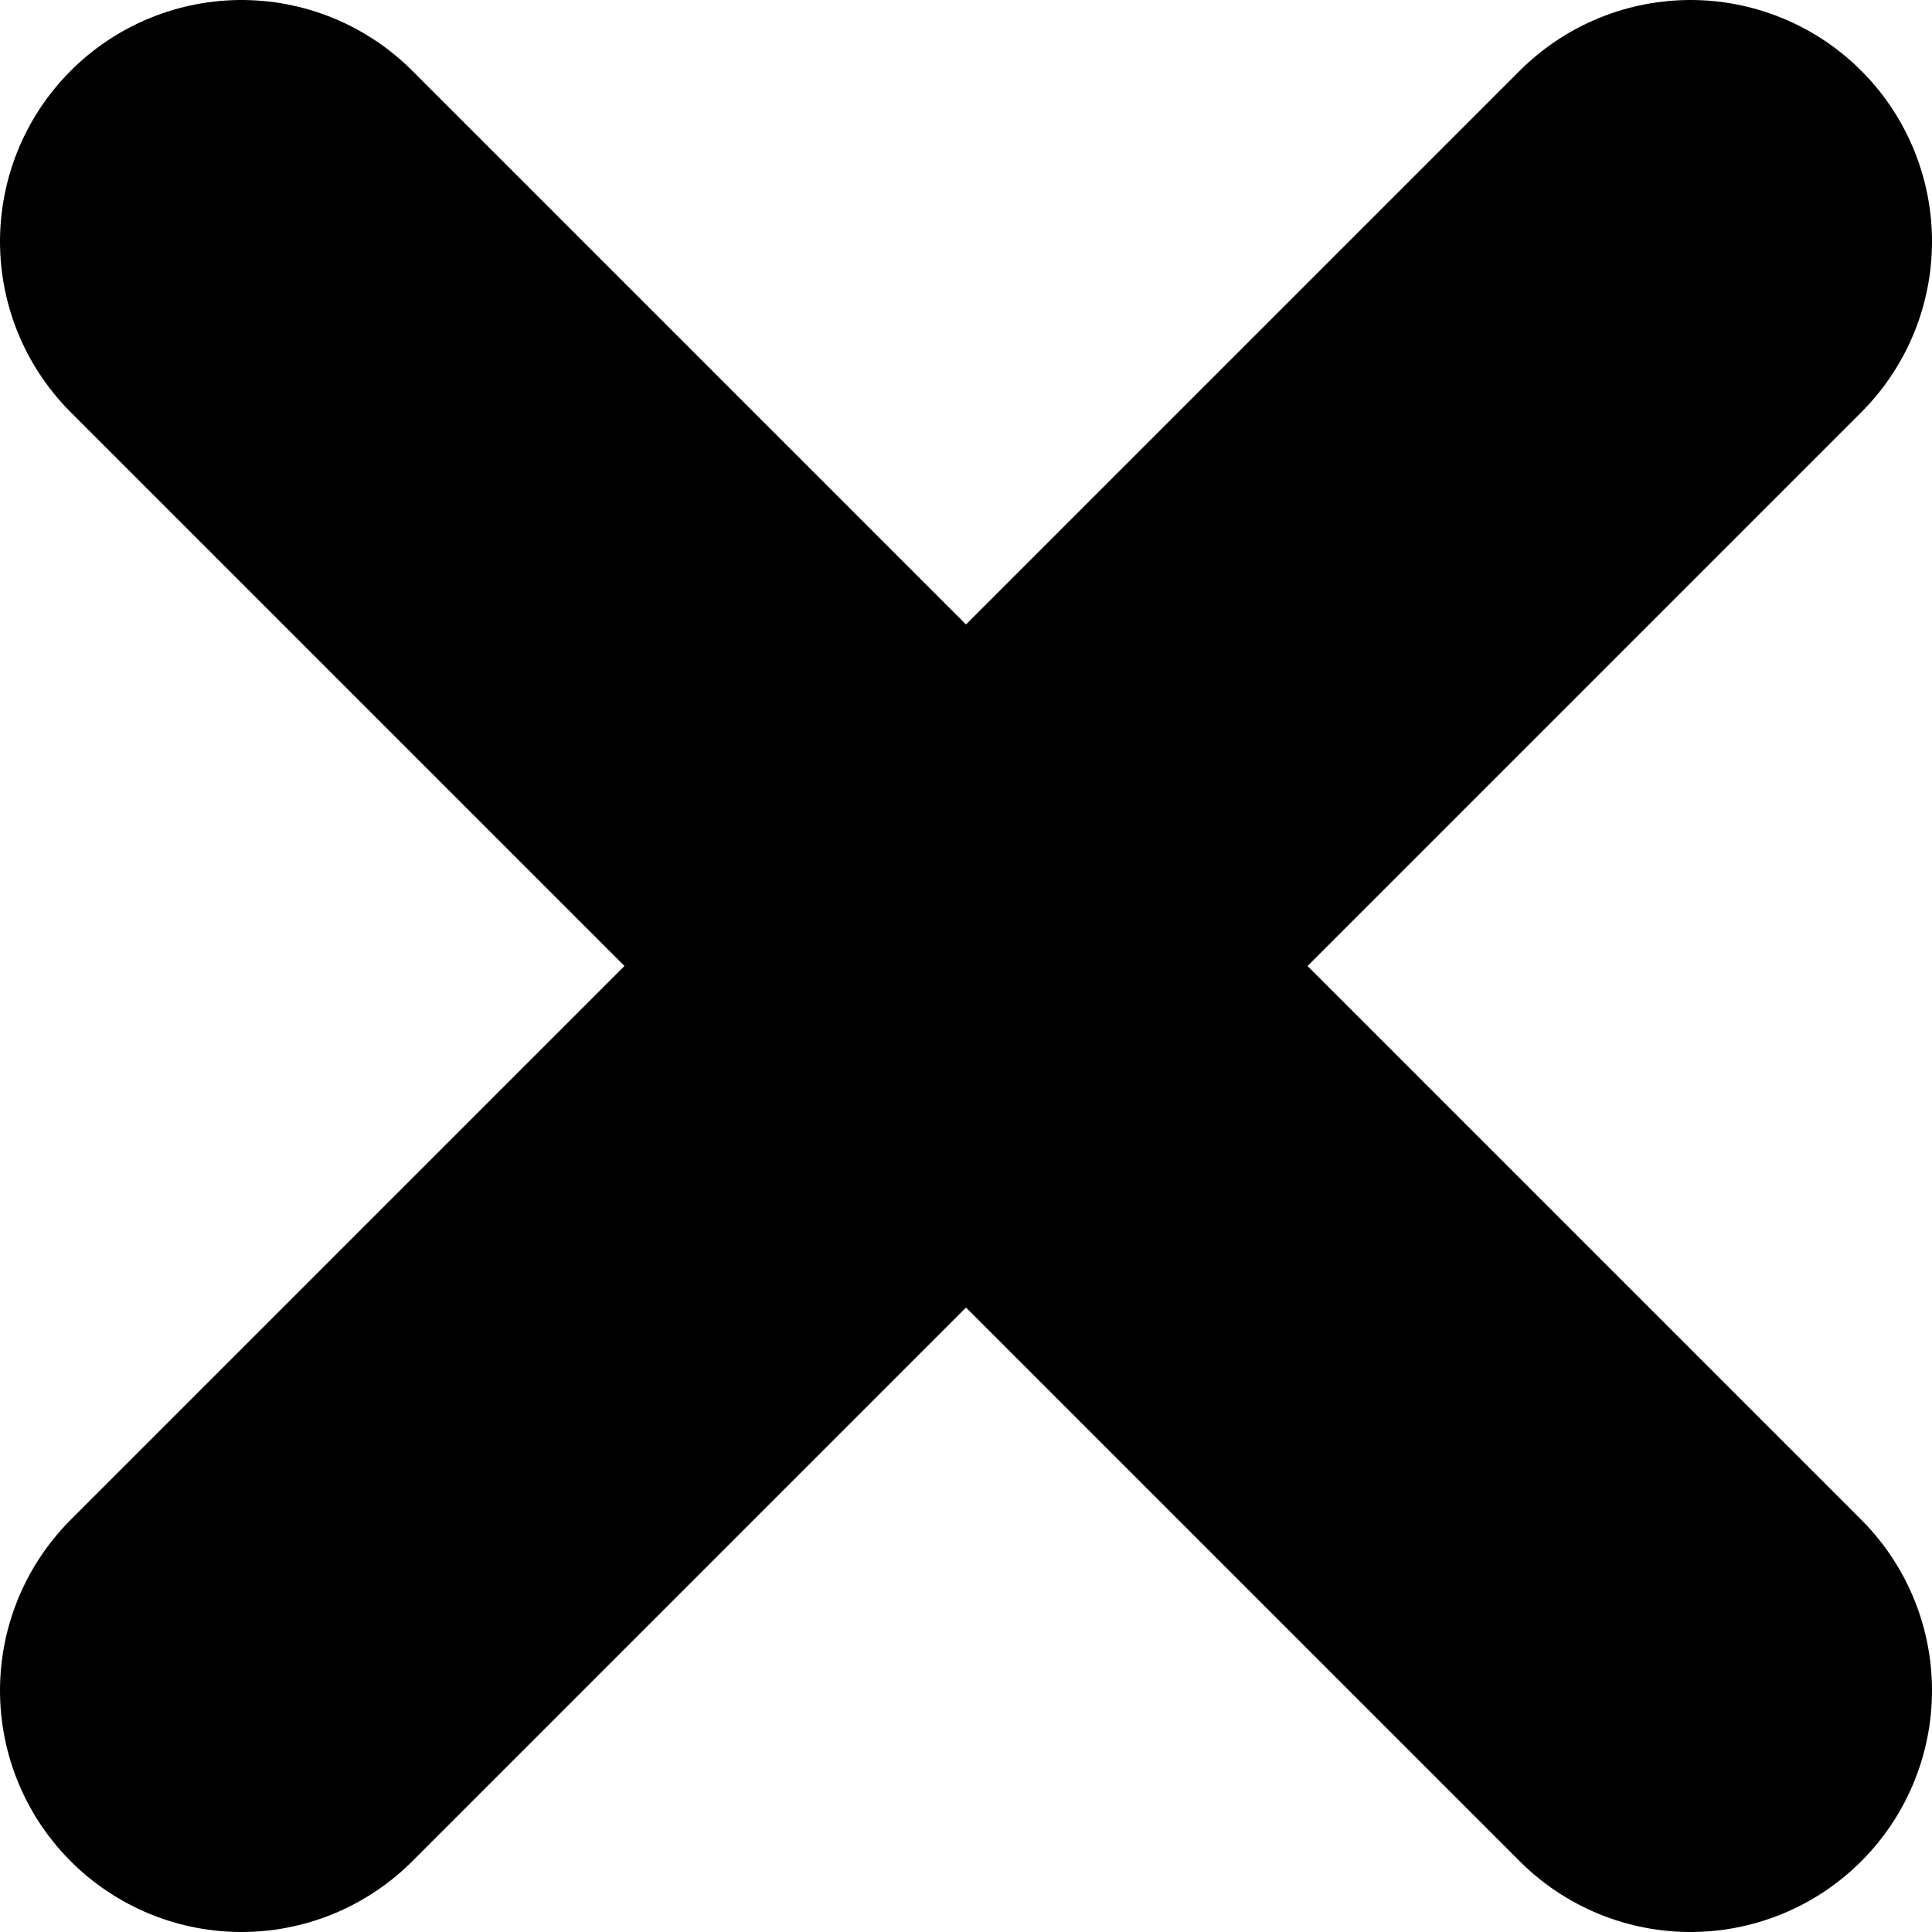
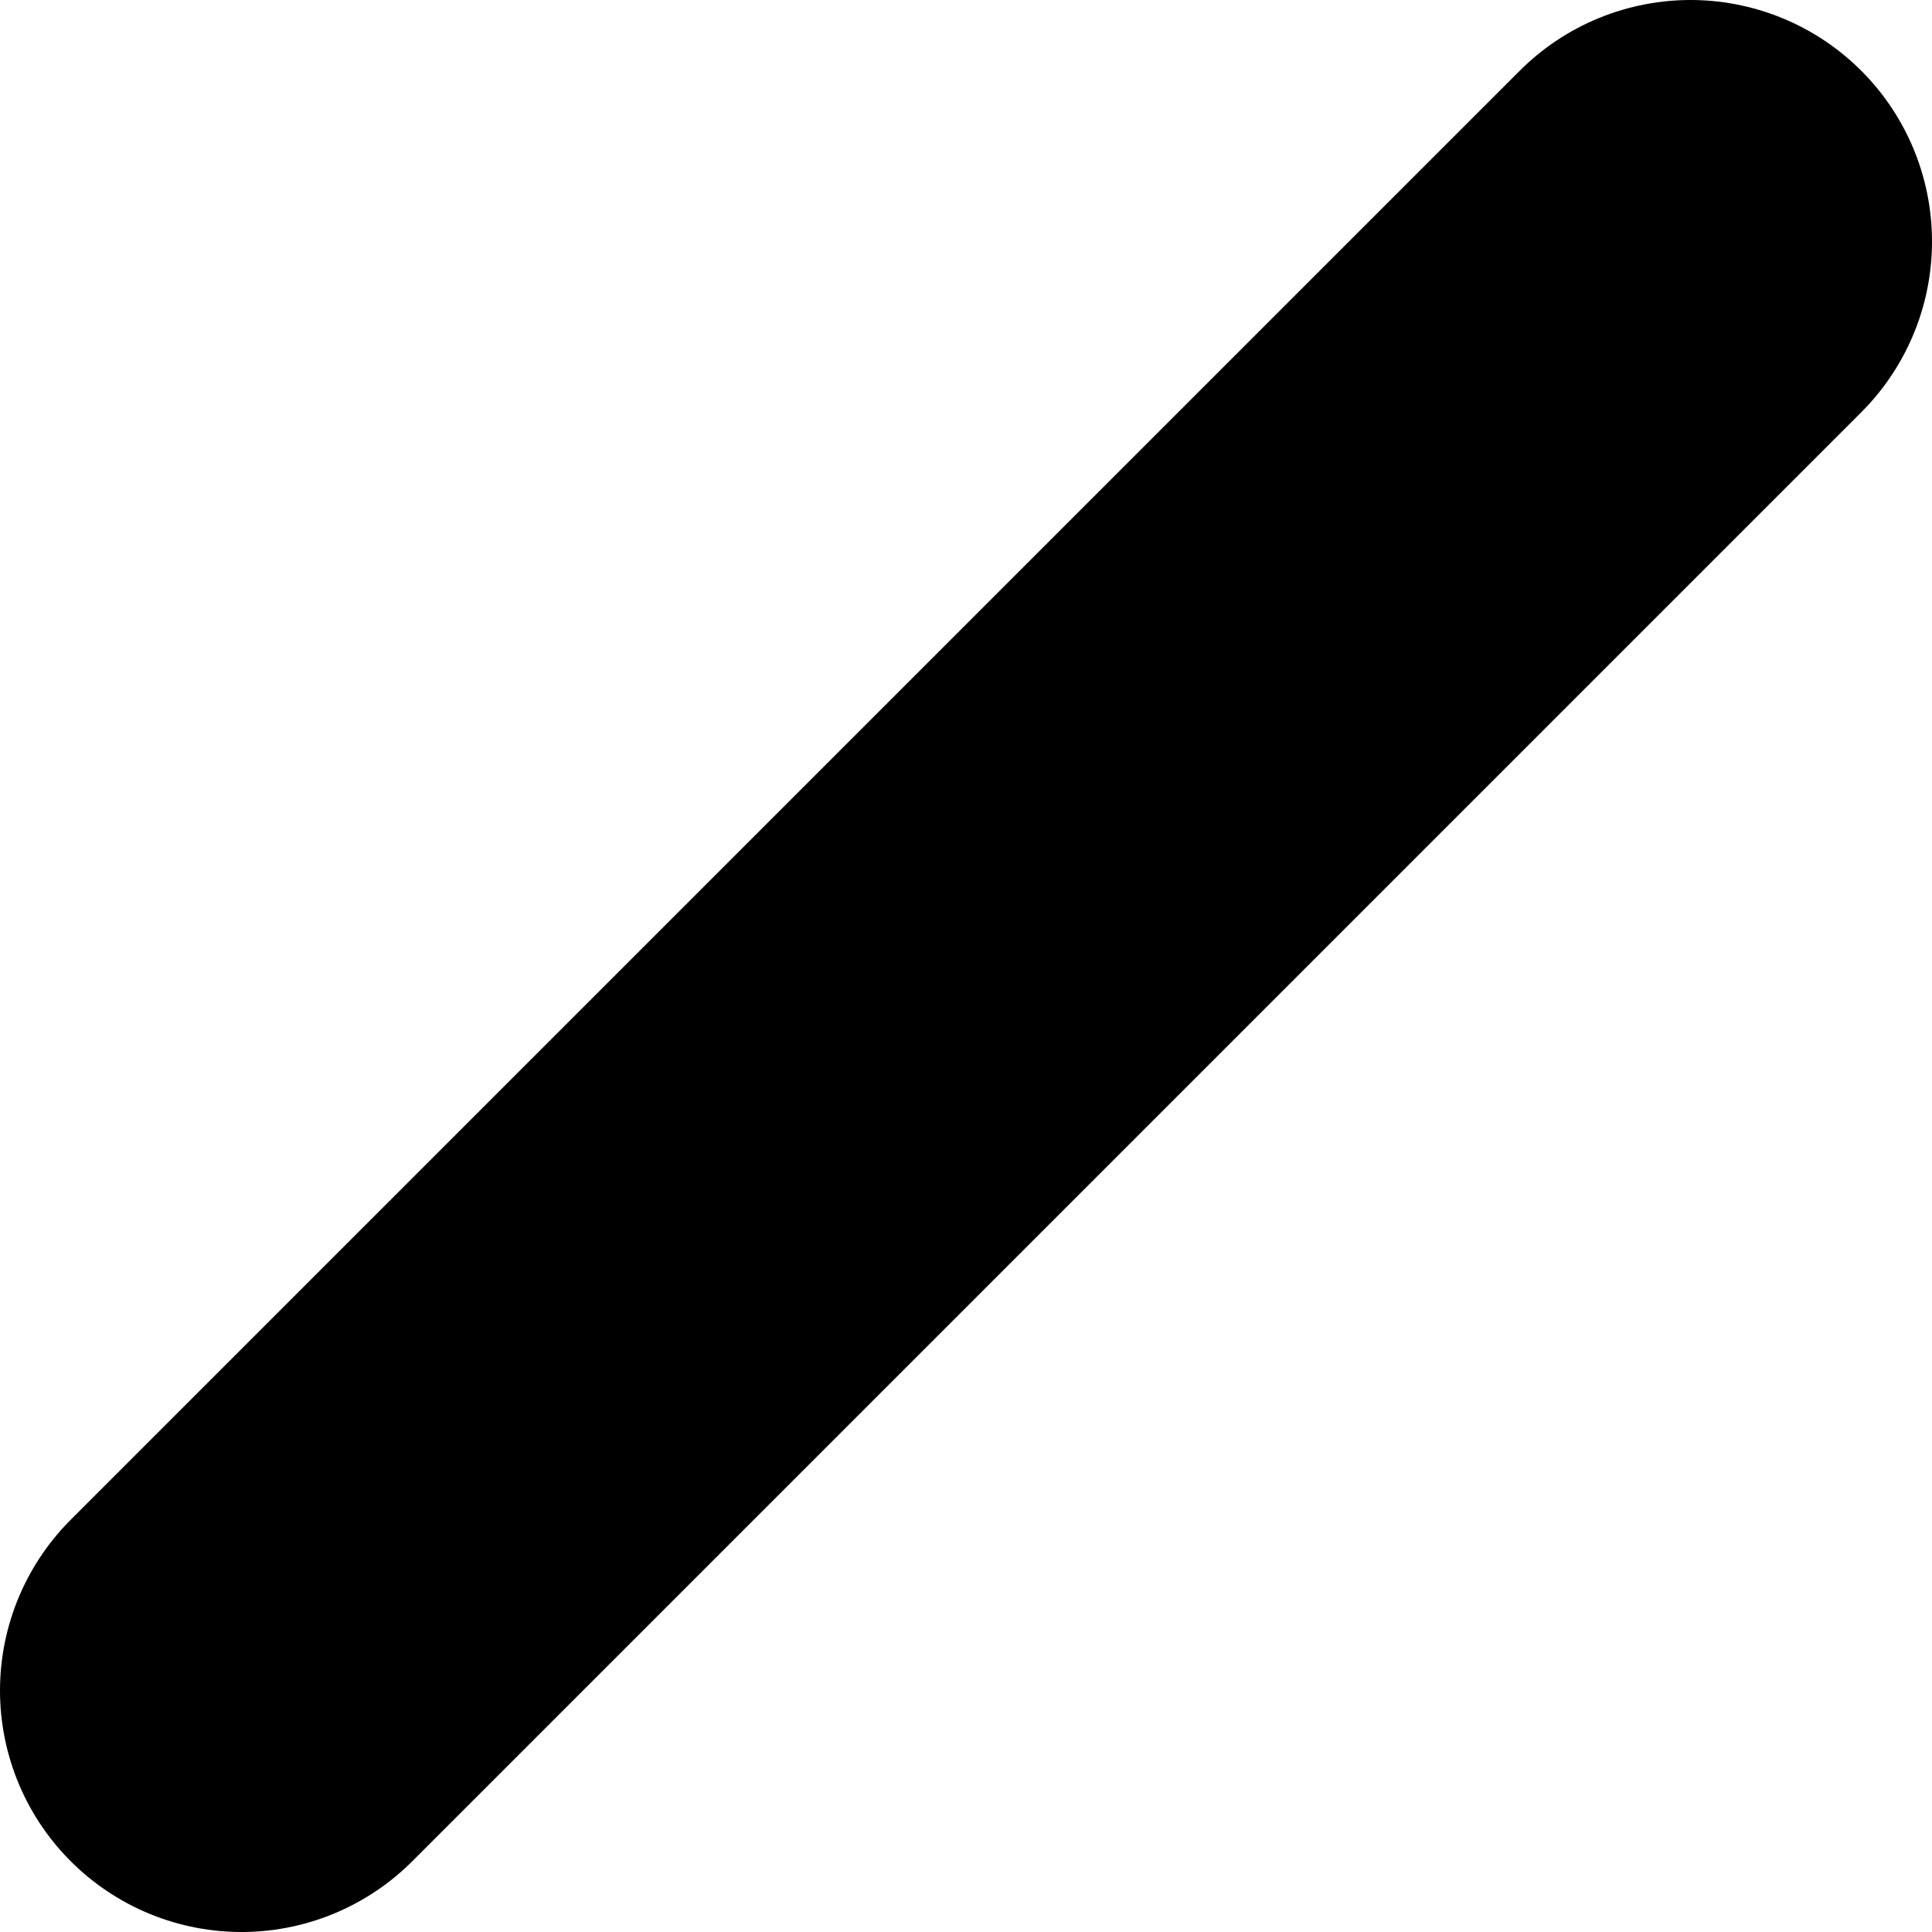
<svg xmlns="http://www.w3.org/2000/svg" width="3" height="3" viewBox="0 0 3 3" fill="none">
-   <path d="M2.625 0.375L0.375 2.625M0.375 0.375L2.625 2.625" stroke="black" stroke-width="0.75" stroke-linecap="round" />
+   <path d="M2.625 0.375L0.375 2.625M0.375 0.375" stroke="black" stroke-width="0.75" stroke-linecap="round" />
</svg>